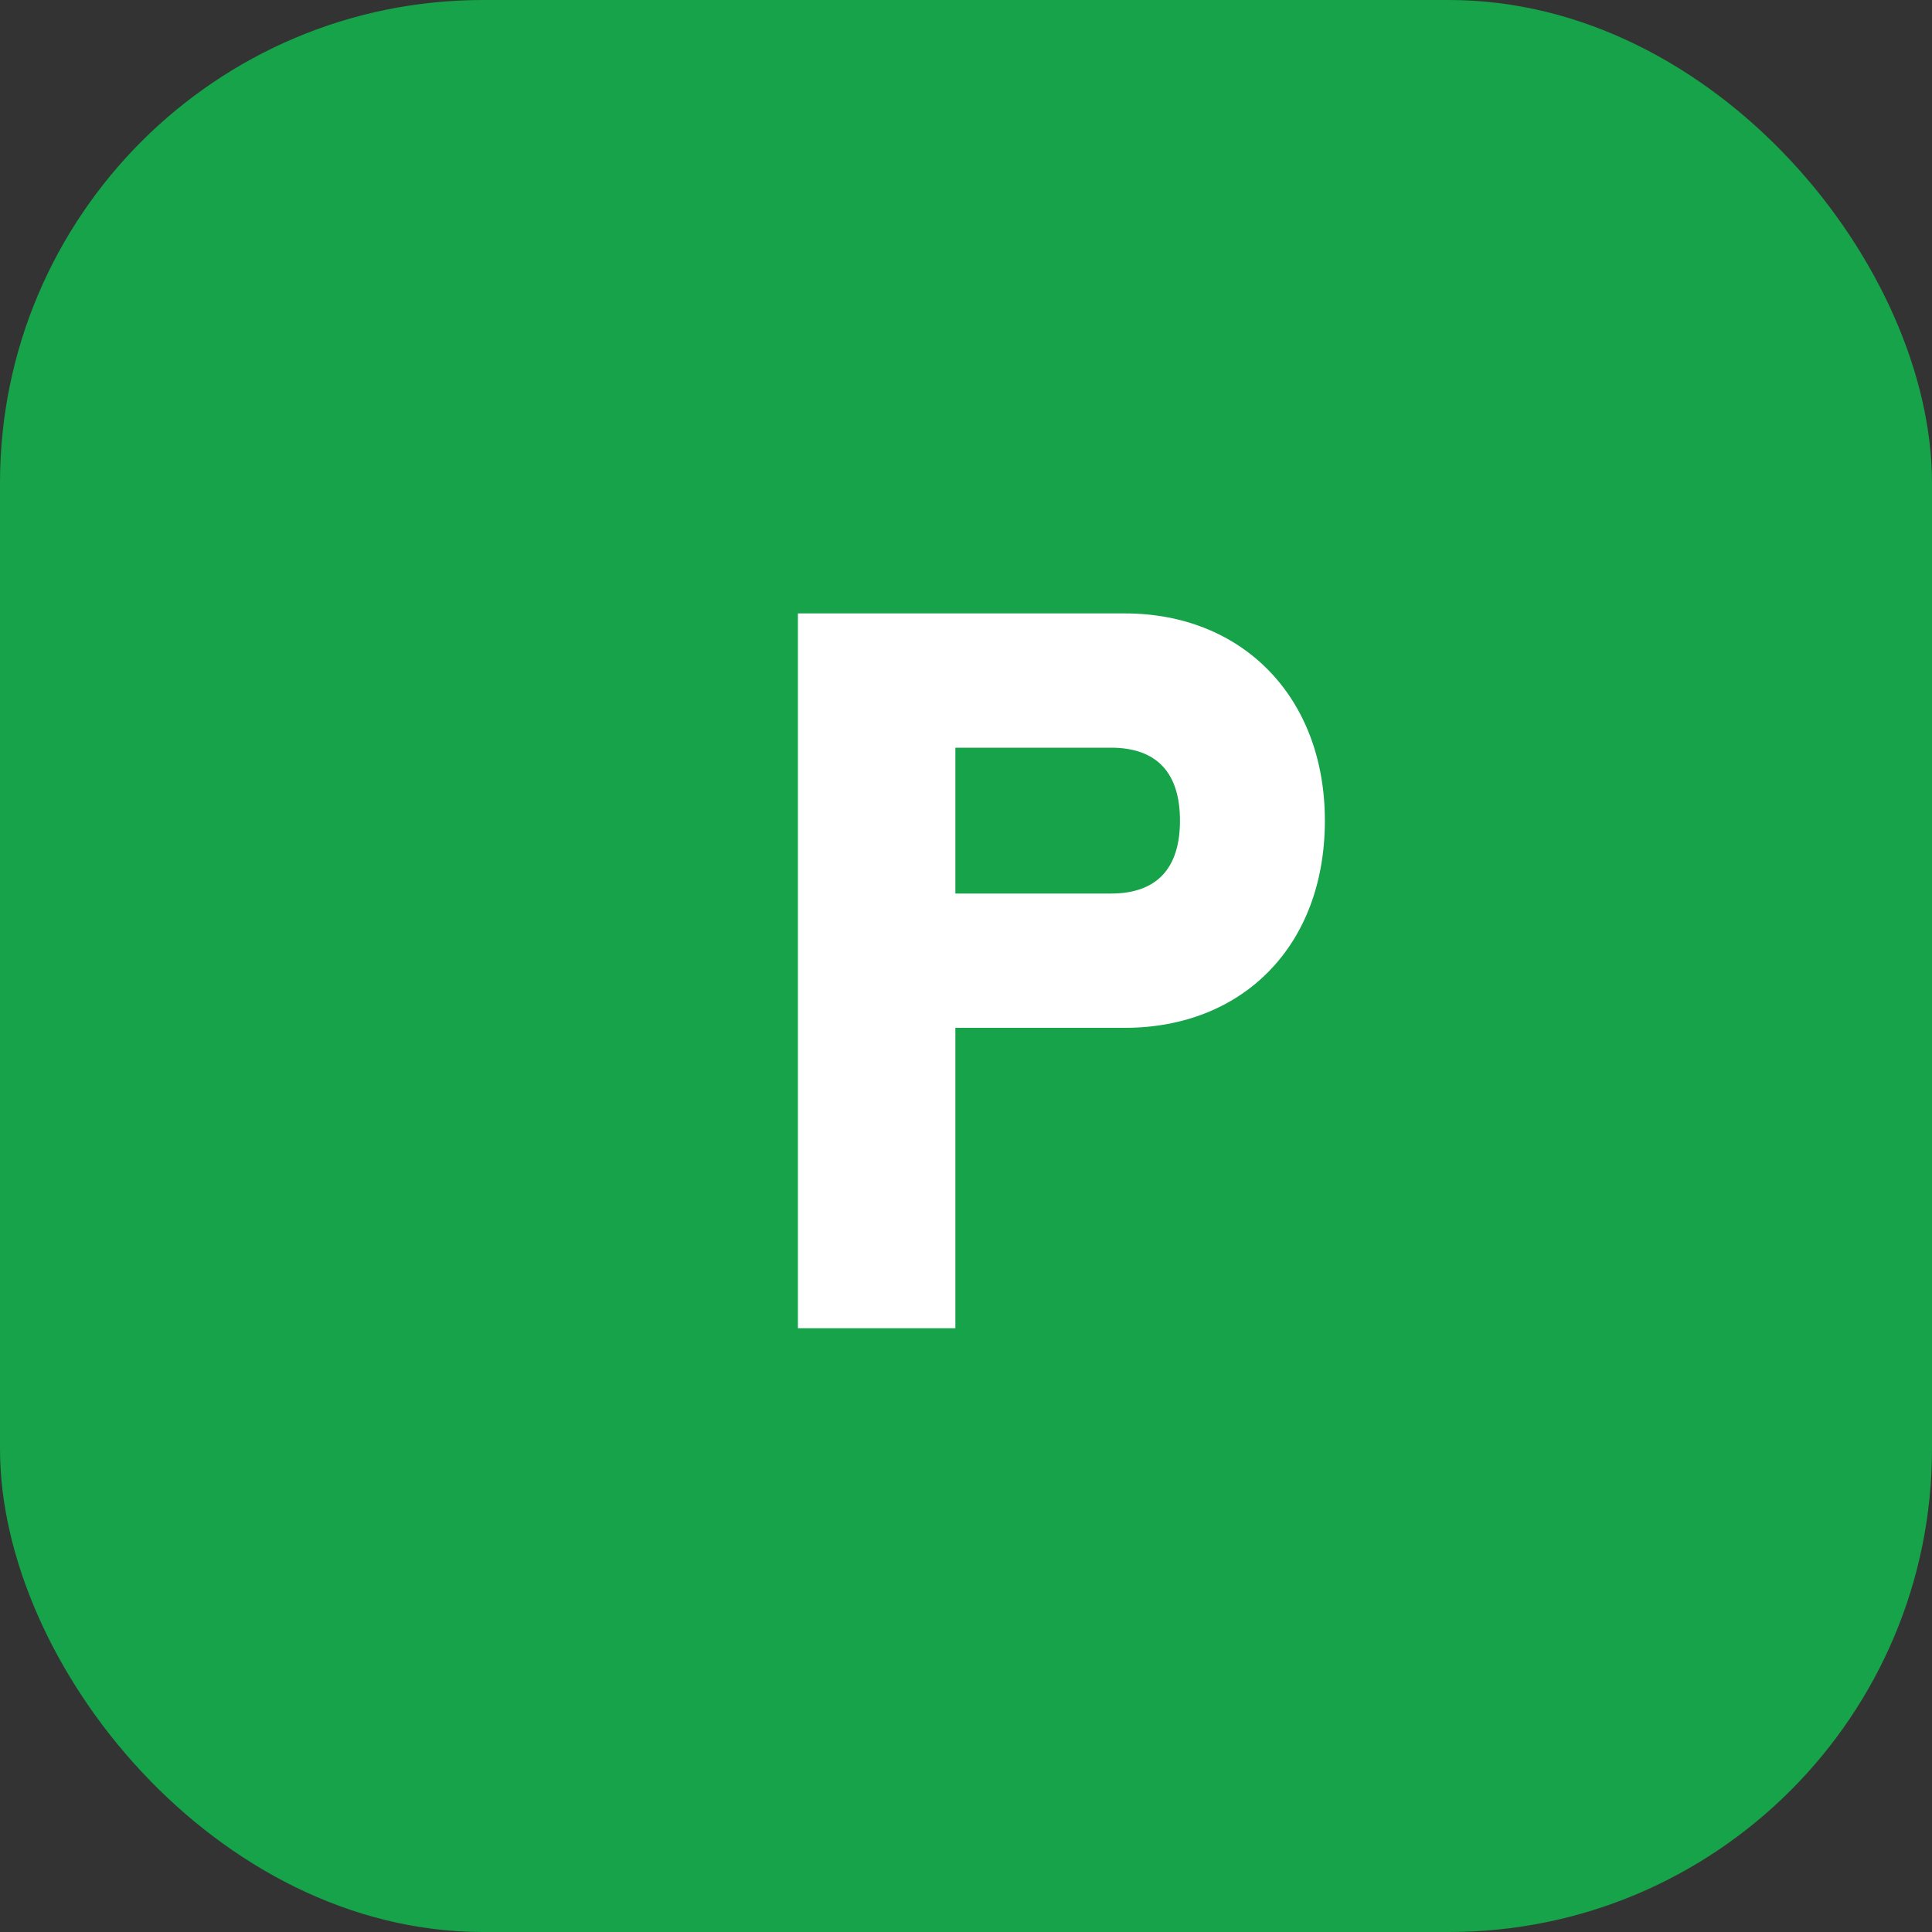
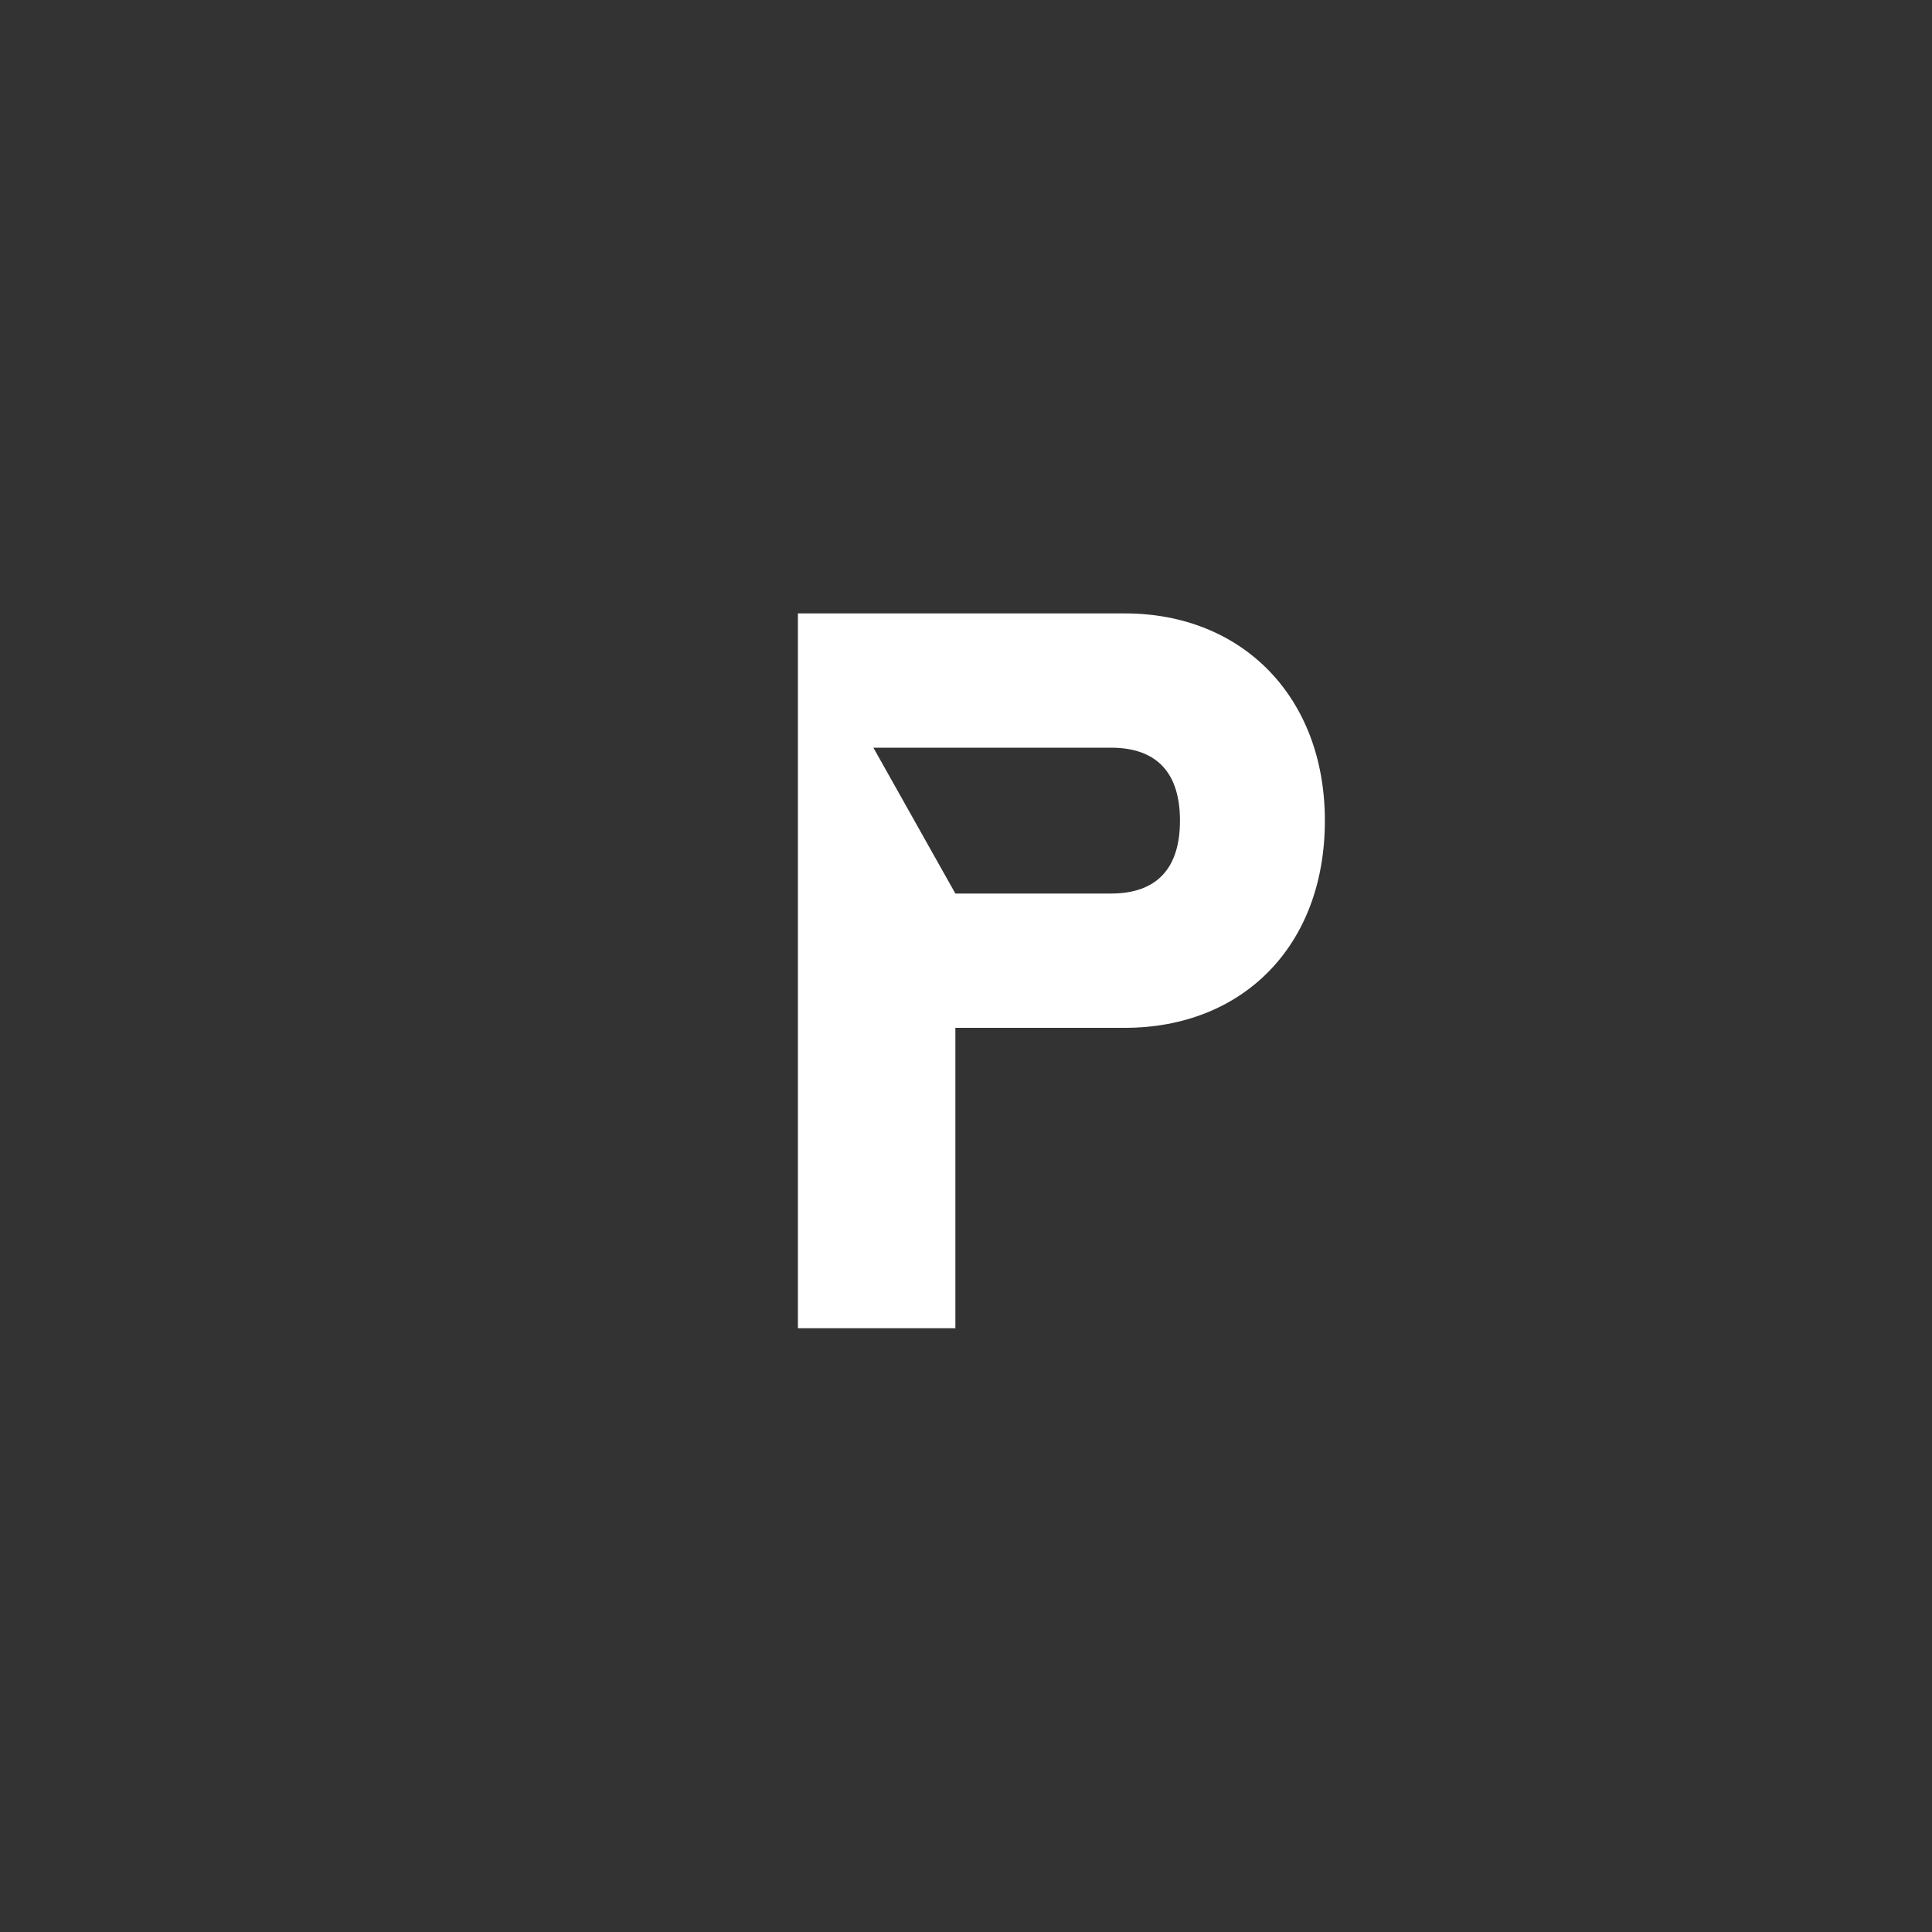
<svg xmlns="http://www.w3.org/2000/svg" width="32" height="32" viewBox="0 0 32 32" fill="none">
  <rect x="0" y="0" width="32" height="32" fill="#333333" stroke="none" />
-   <rect width="32" height="32" rx="8" fill="#16a34a" />
-   <path d="M13.216 10.16V22H15.824V17.024H18.632C20.568 17.024 21.944 15.68 21.944 13.592C21.944 11.536 20.568 10.16 18.632 10.16H13.216ZM15.824 14.8V12.384H18.4C19.16 12.384 19.544 12.8 19.544 13.592C19.544 14.384 19.16 14.8 18.4 14.8H15.824Z" fill="white" />
+   <path d="M13.216 10.16V22H15.824V17.024H18.632C20.568 17.024 21.944 15.68 21.944 13.592C21.944 11.536 20.568 10.16 18.632 10.16H13.216ZV12.384H18.4C19.16 12.384 19.544 12.8 19.544 13.592C19.544 14.384 19.16 14.8 18.4 14.8H15.824Z" fill="white" />
</svg>